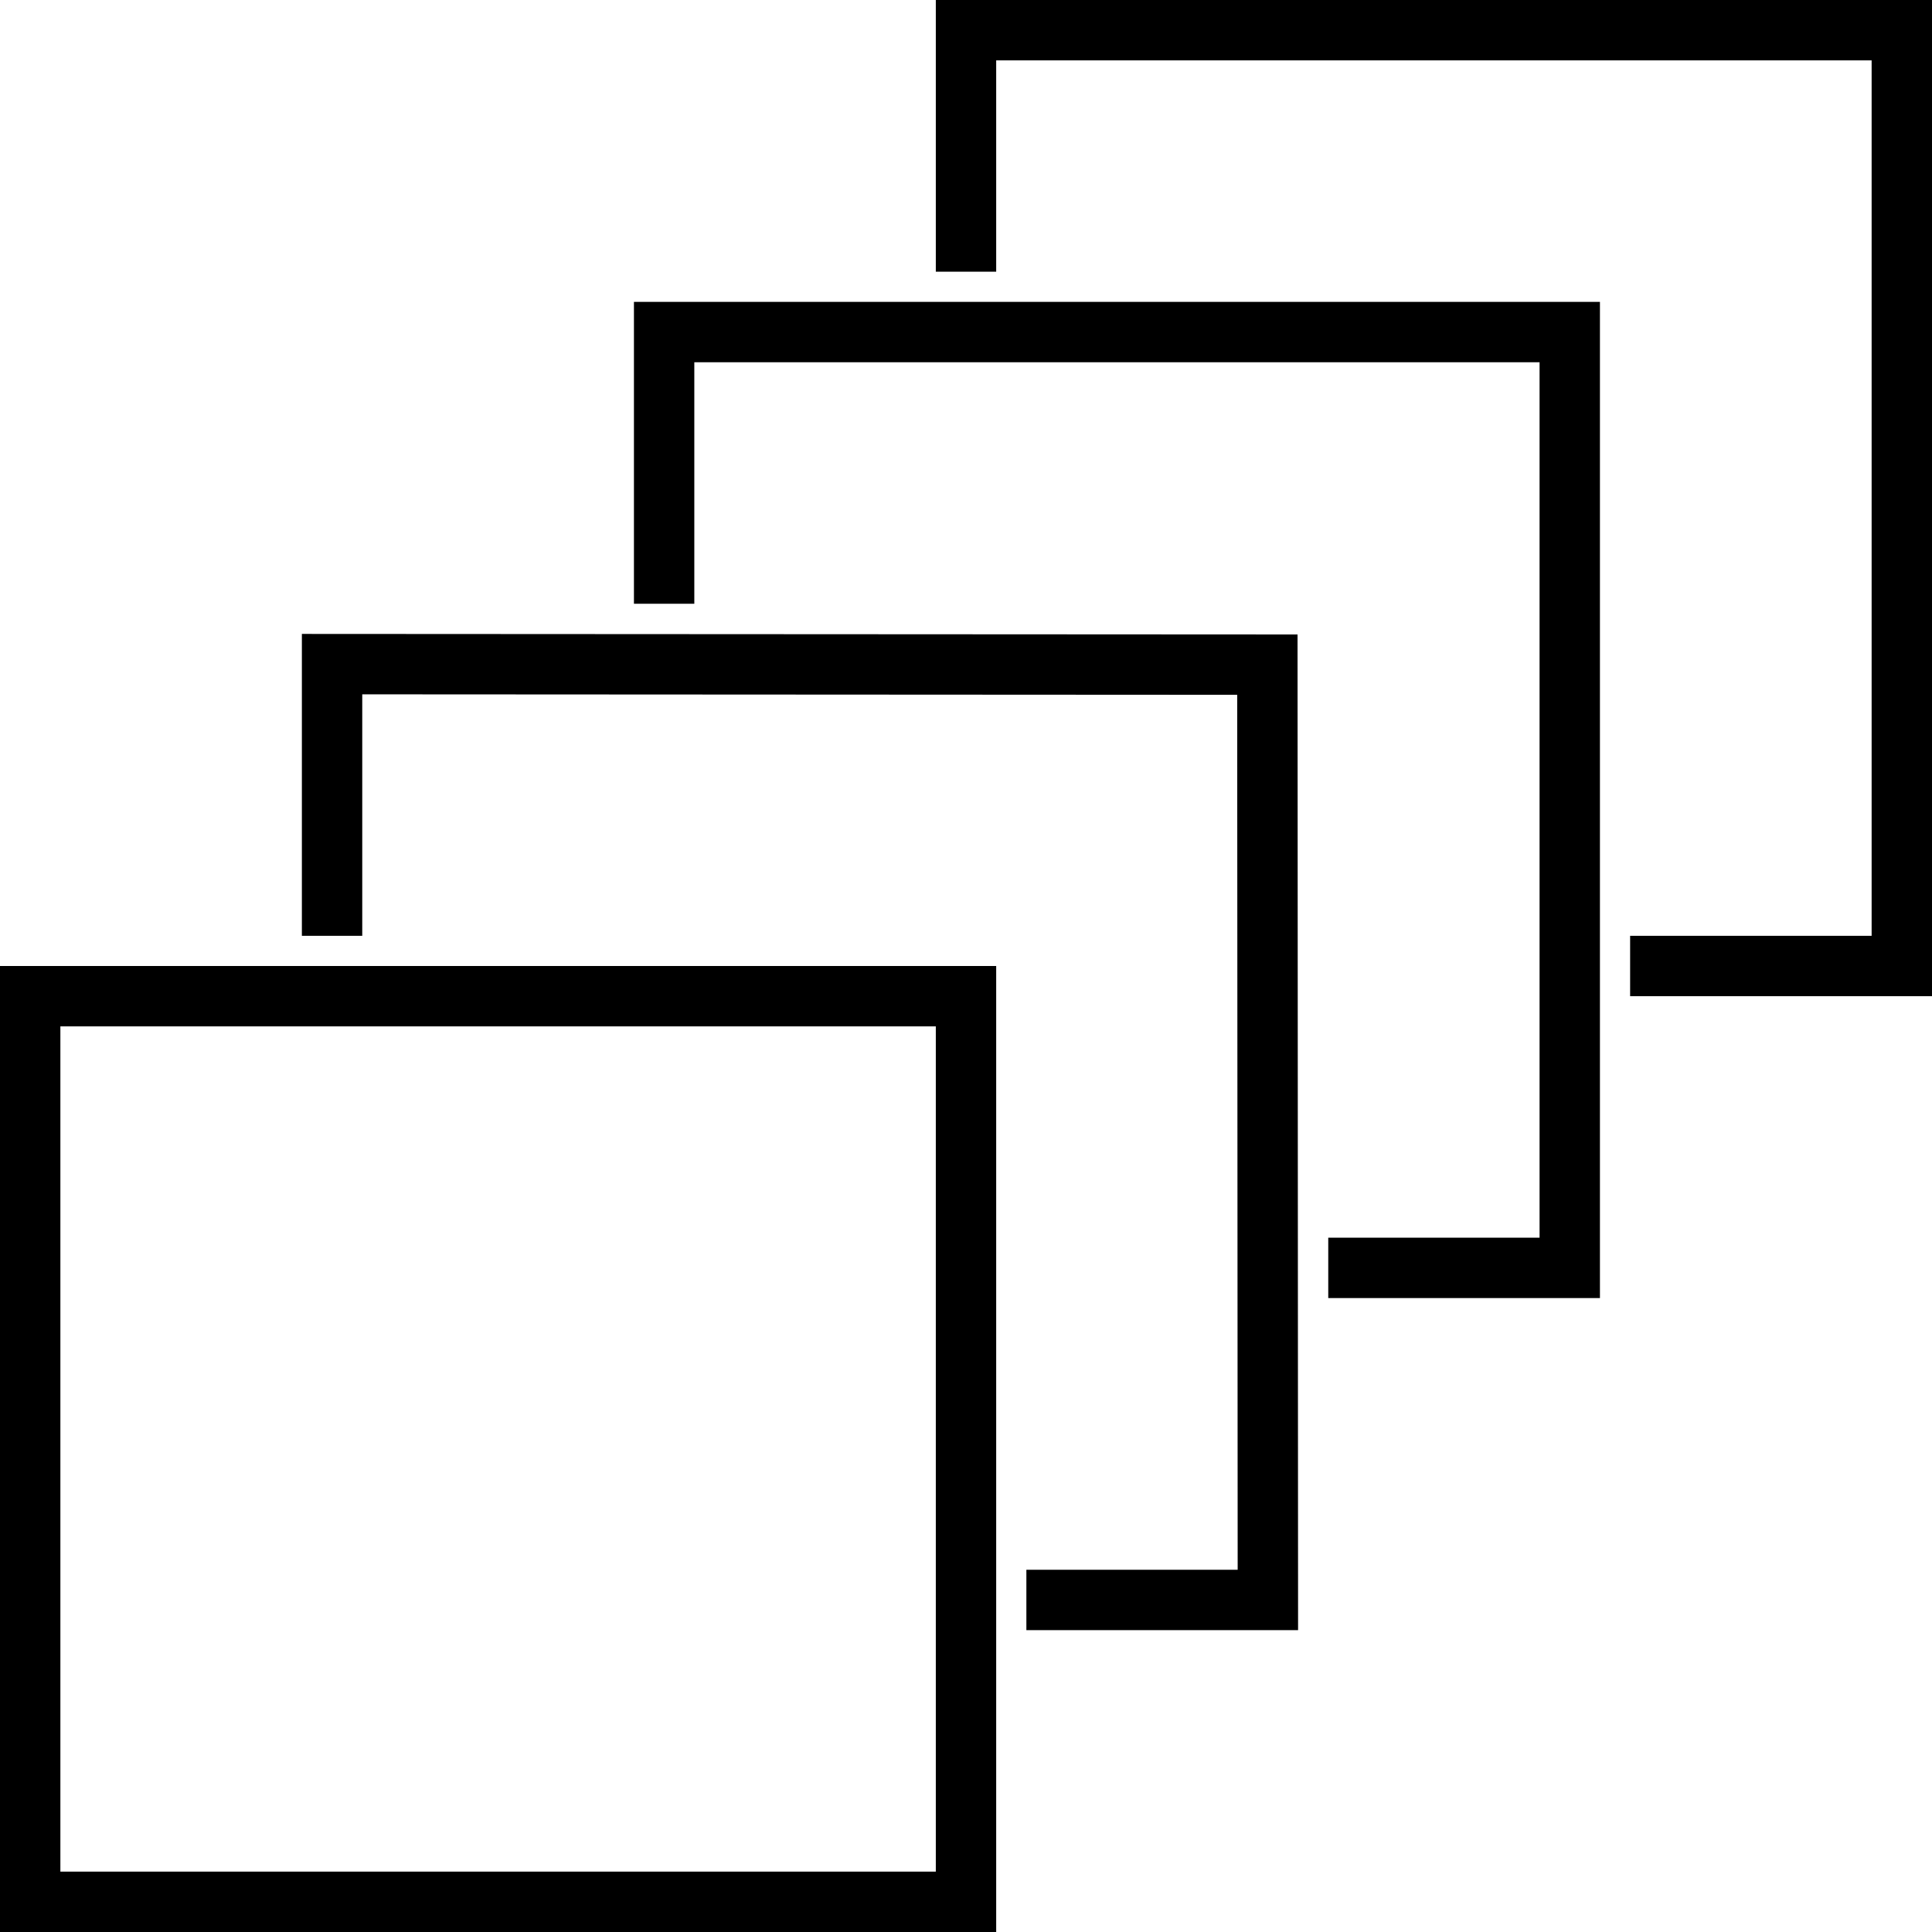
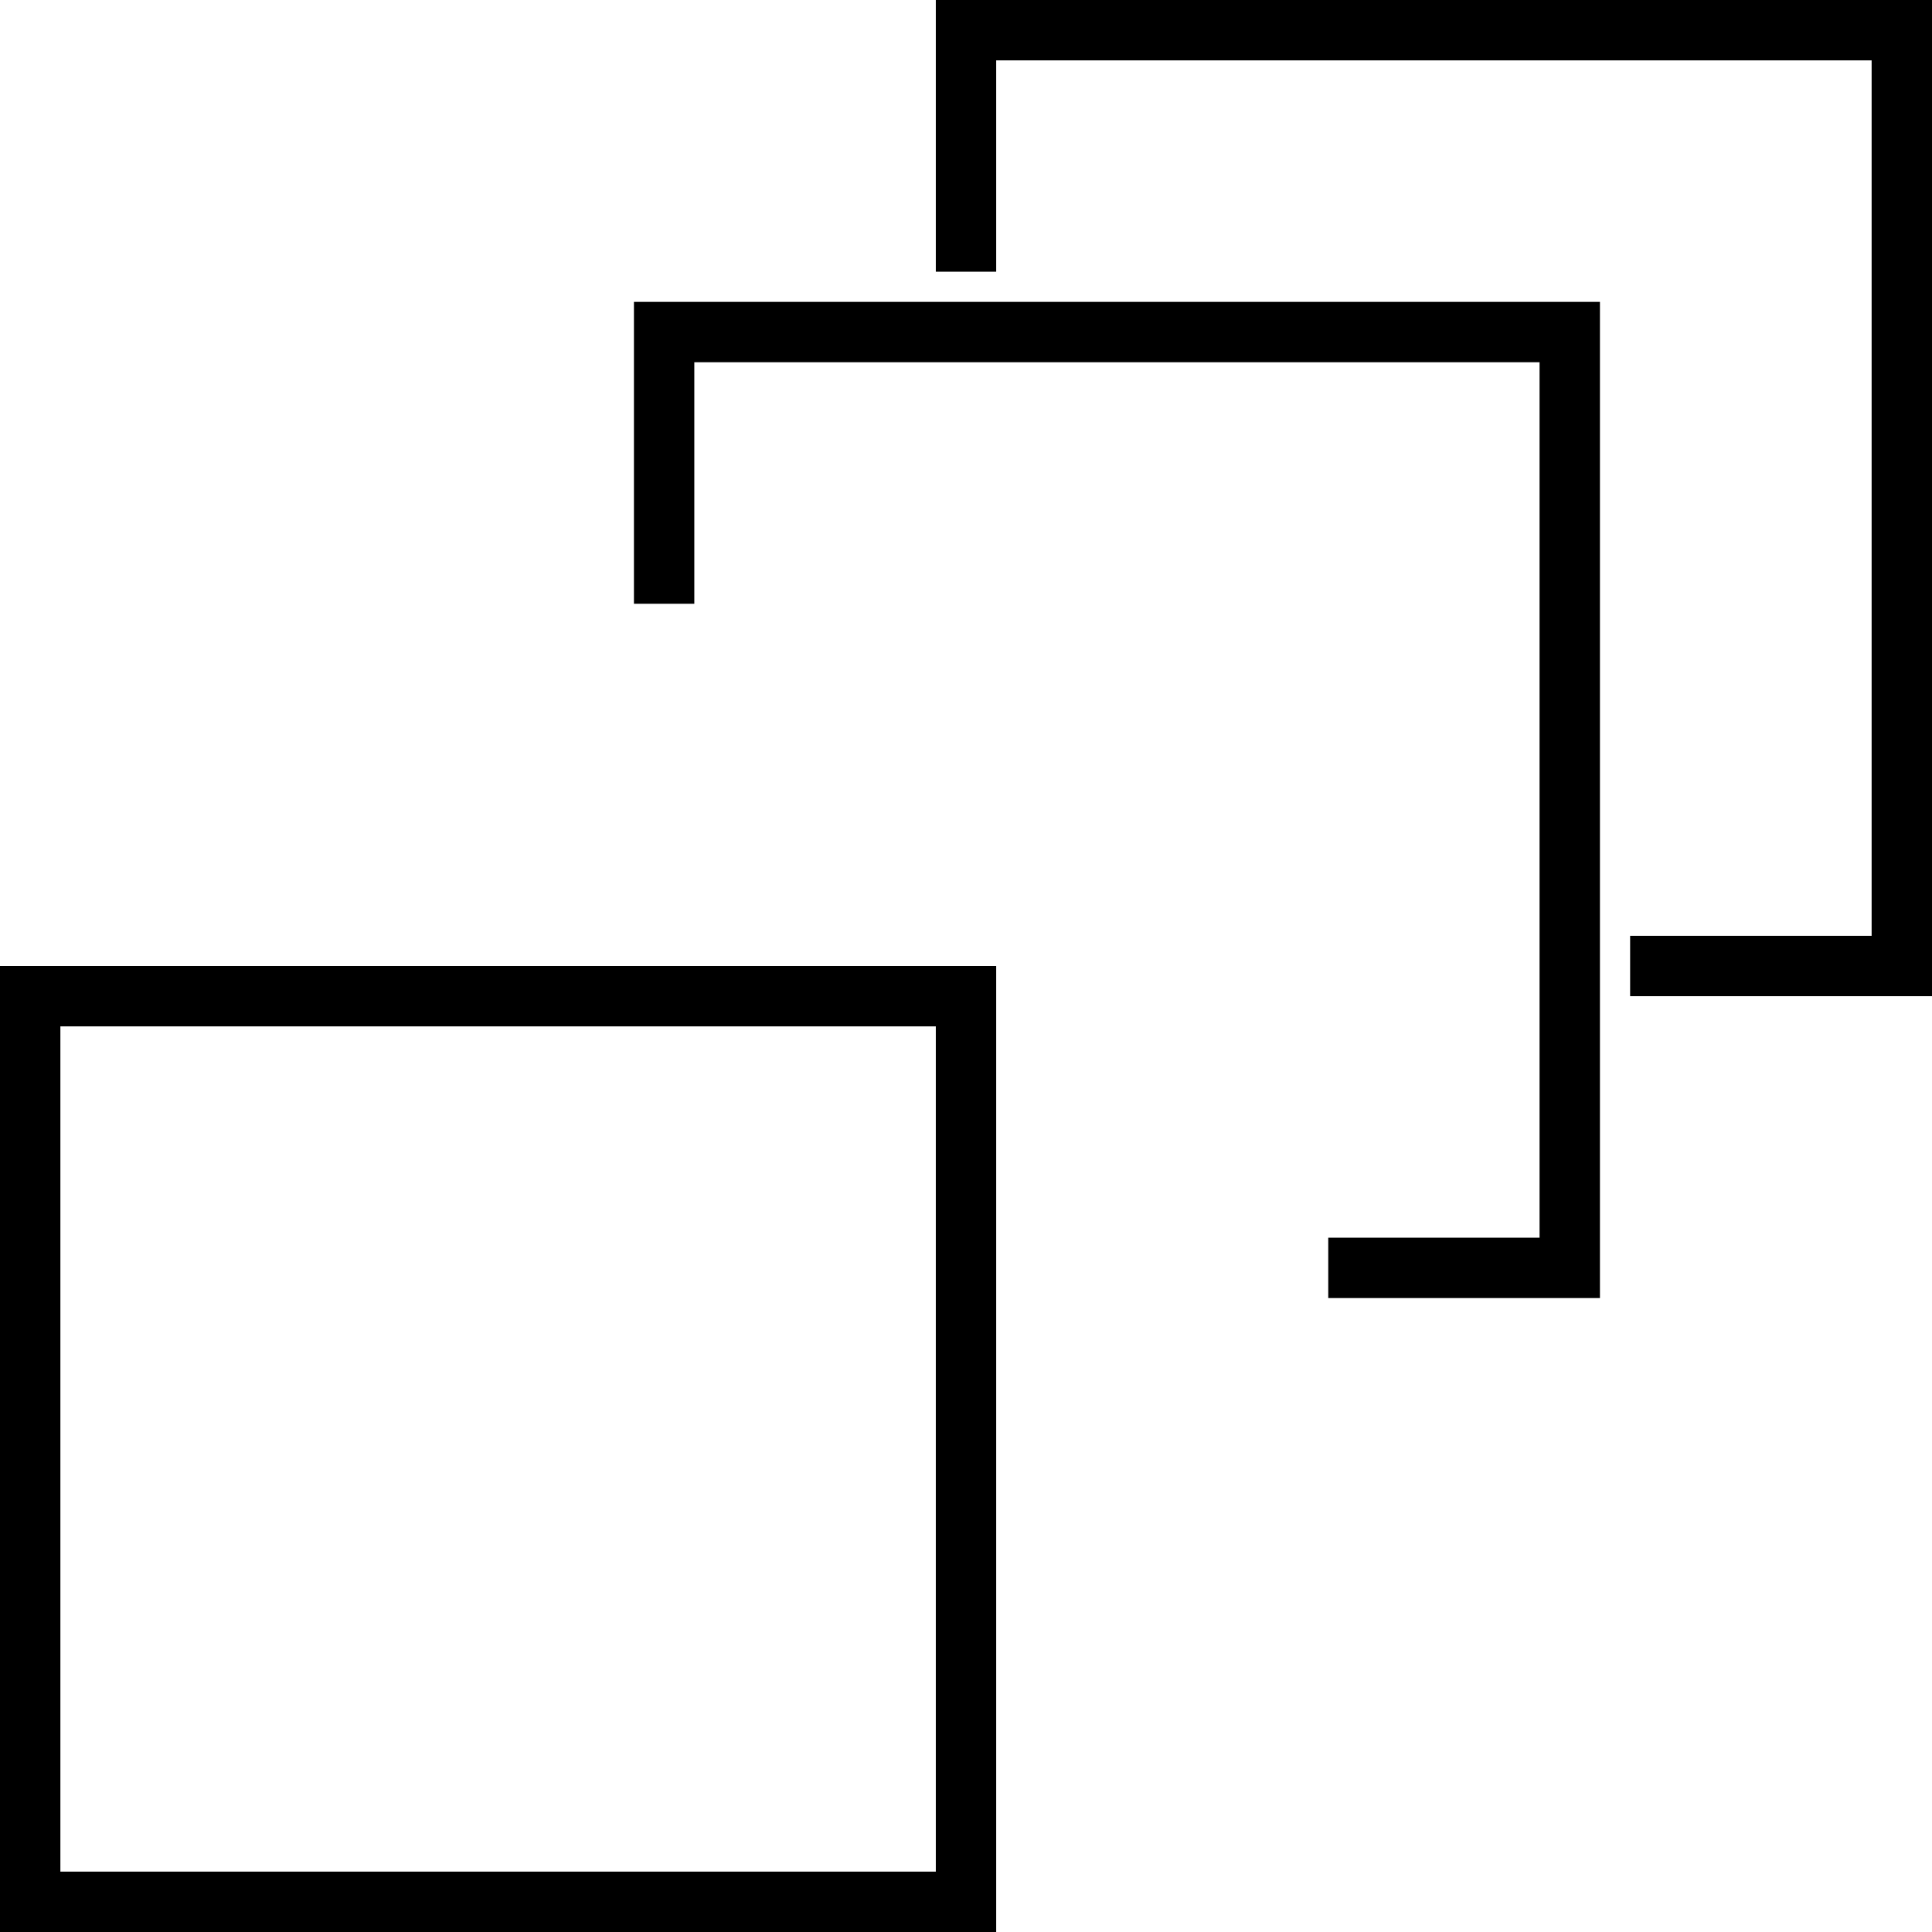
<svg xmlns="http://www.w3.org/2000/svg" fill="#000000" height="800px" width="800px" version="1.1" id="Layer_1" viewBox="0 0 512 512" xml:space="preserve">
  <g>
    <g>
      <g>
-         <path d="M0.001,512h264V256h-264V512z M16,272h232.001v224H16V272z" />
-         <polygon points="80.001,167.996 80.001,248 96,248 96,184.004 327.869,184.132 327.995,416 272,416 272,432 344.004,432      343.86,168.14    " />
+         <path d="M0.001,512h264V256h-264V512M16,272h232.001v224H16V272z" />
        <polygon points="168.001,160 184,160 184,96 408.001,96 408.001,328 352.001,328 352.001,344 424,344 424,80 168.001,80    " />
        <polygon points="248.001,0 248.001,72 264.001,72 264.001,16.001 496.001,16.001 496.001,248 432,248 432,264 511.999,264      511.999,0    " />
      </g>
    </g>
  </g>
</svg>